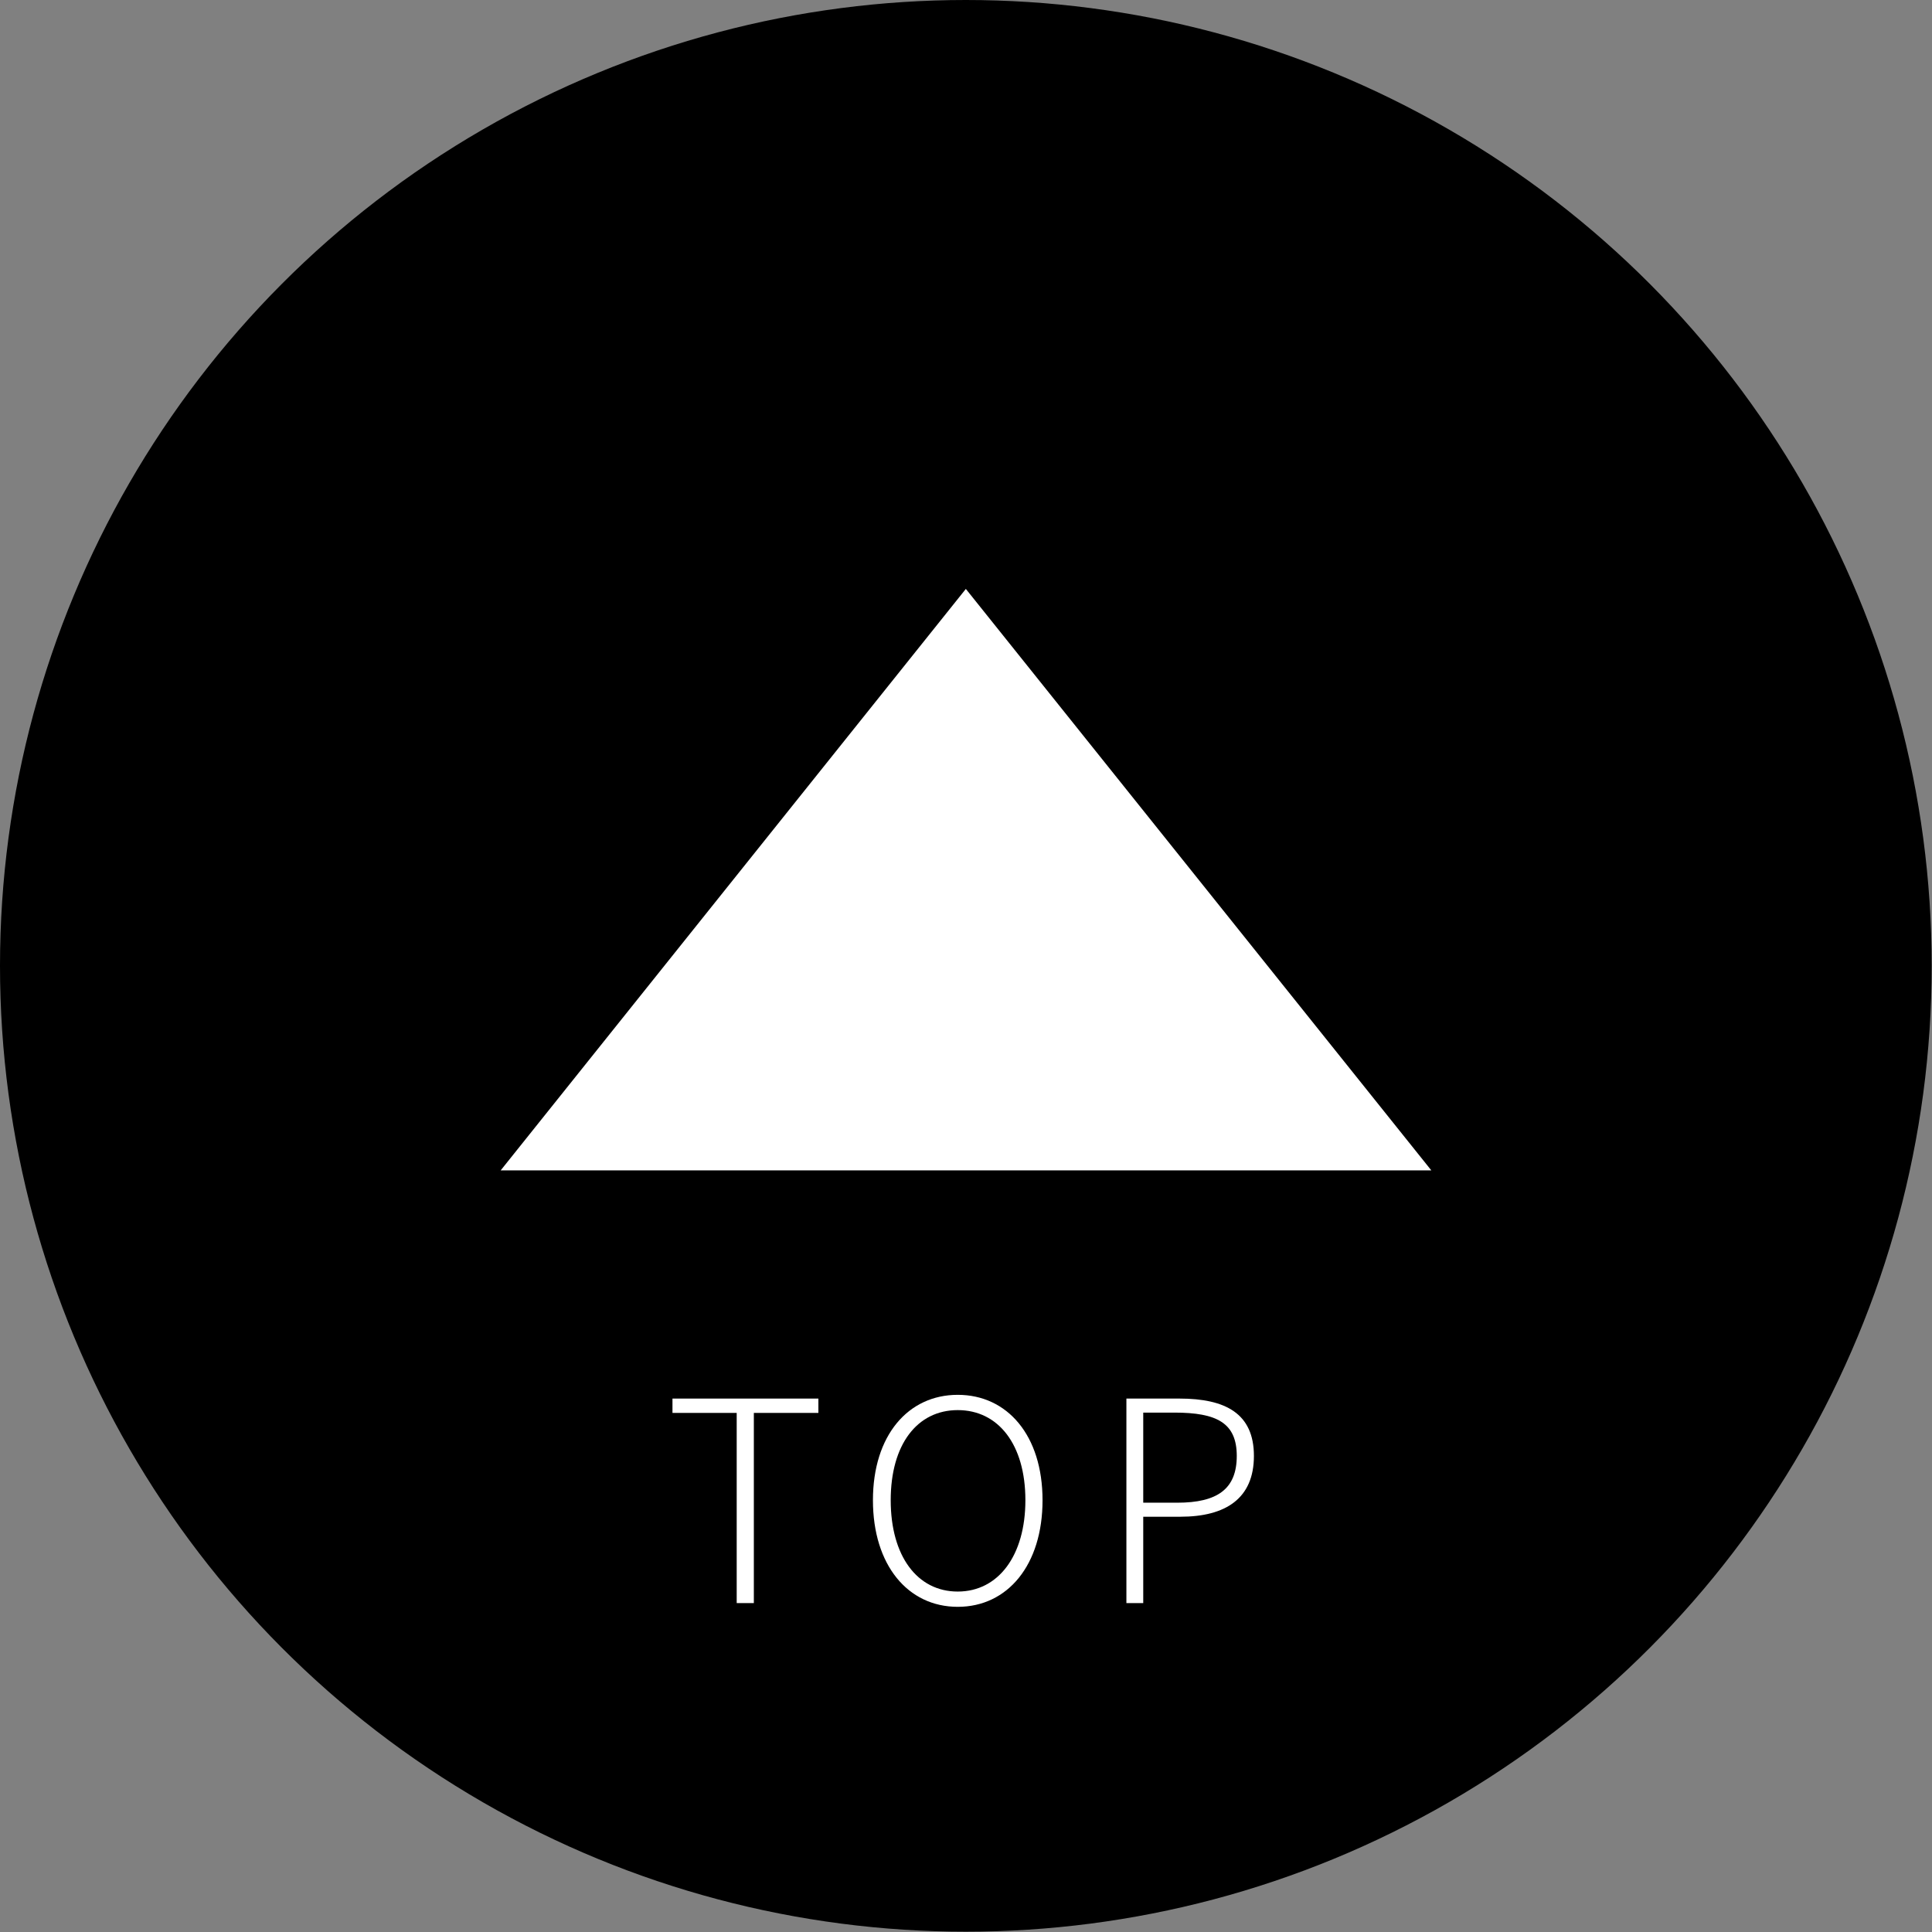
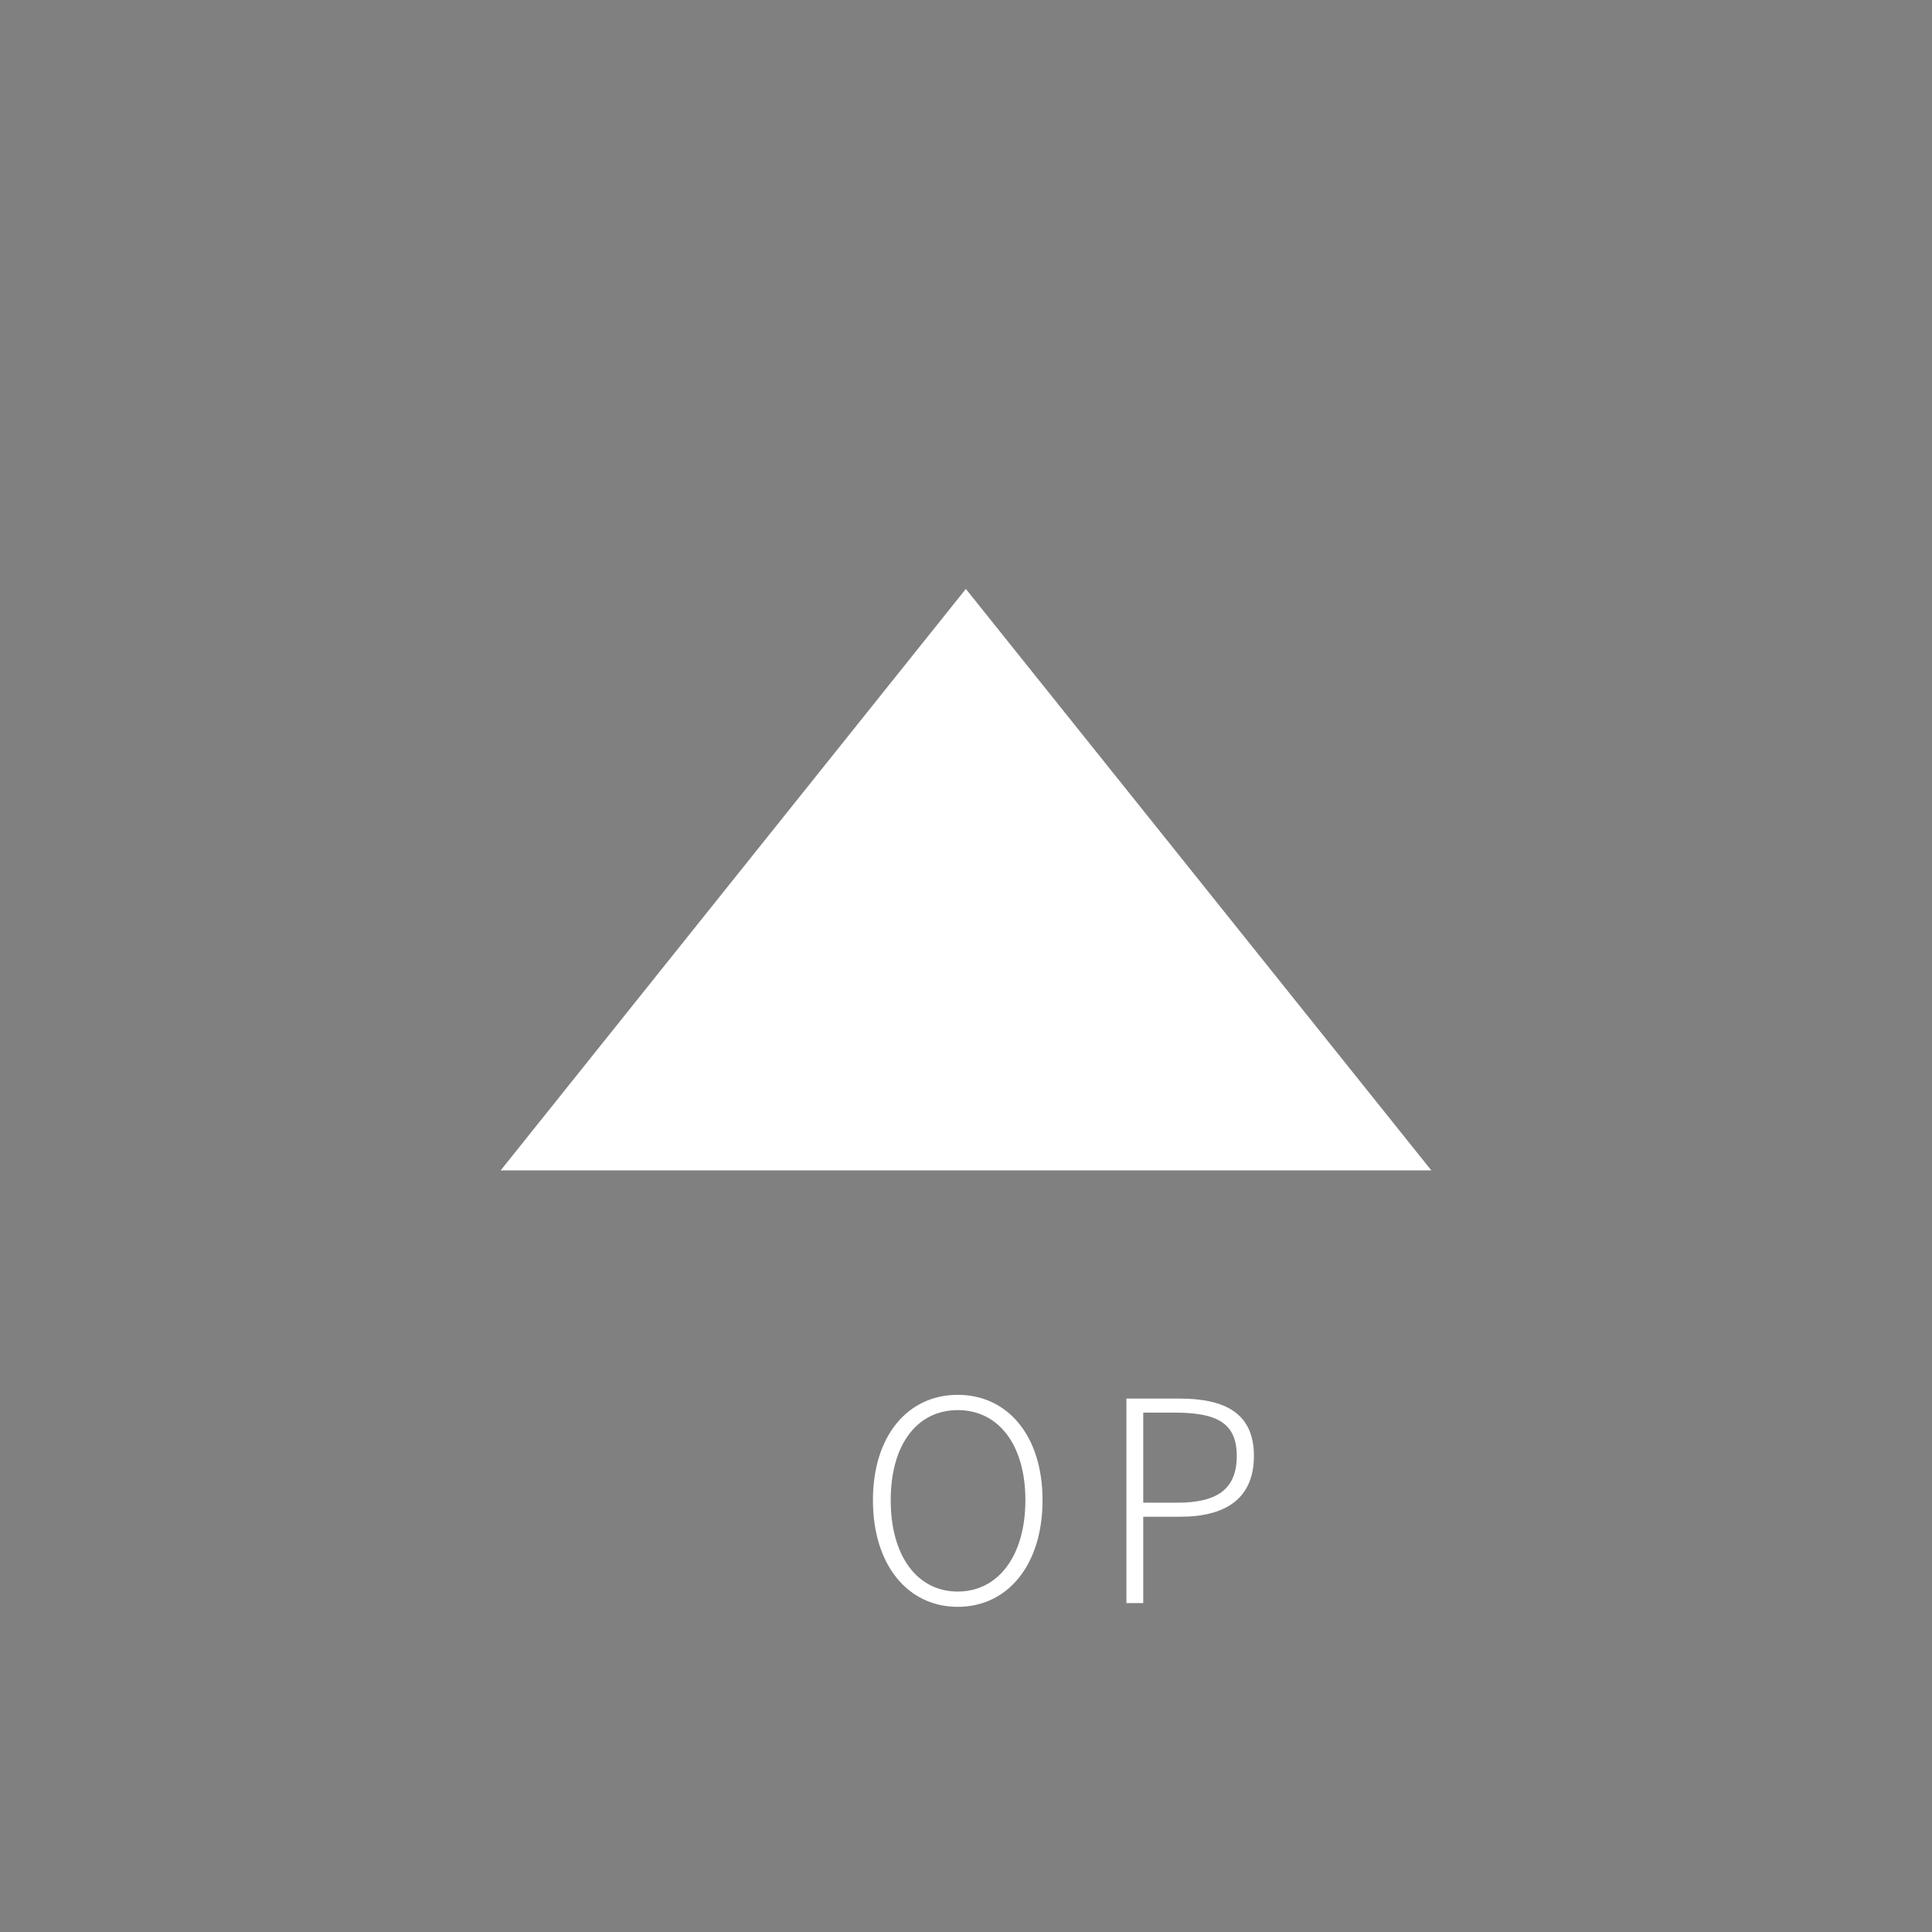
<svg xmlns="http://www.w3.org/2000/svg" width="61.97" height="61.97" viewBox="0 0 61.97 61.97">
  <rect x="0" y="0" width="61.97" height="61.97" fill="#808080" stroke="none" />
  <defs>
    <style>.cls-1{fill:#fff;}</style>
  </defs>
  <g id="レイヤー_2" data-name="レイヤー 2">
    <g id="レイヤー_3" data-name="レイヤー 3">
-       <circle cx="30.98" cy="30.98" r="30.98" />
      <polygon class="cls-1" points="16.06 37.54 30.98 18.89 45.91 37.54 16.06 37.54" />
-       <path class="cls-1" d="M23.63,45.32H21.57v-.46h4.68v.46H24.18v6.1h-.55Z" />
-       <path class="cls-1" d="M28,48.12c0-2.08,1.13-3.38,2.72-3.38s2.72,1.3,2.72,3.38-1.12,3.42-2.72,3.42S28,50.2,28,48.12Zm4.89,0c0-1.79-.87-2.89-2.17-2.89s-2.15,1.1-2.15,2.89.85,2.93,2.15,2.93S32.89,49.9,32.89,48.12Z" />
+       <path class="cls-1" d="M28,48.12c0-2.08,1.13-3.38,2.72-3.38s2.72,1.3,2.72,3.38-1.12,3.42-2.72,3.42S28,50.2,28,48.12m4.89,0c0-1.79-.87-2.89-2.17-2.89s-2.15,1.1-2.15,2.89.85,2.93,2.15,2.93S32.89,49.9,32.89,48.12Z" />
      <path class="cls-1" d="M36.13,44.86h1.7c1.48,0,2.39.48,2.39,1.84s-.9,1.95-2.36,1.95H36.67v2.77h-.54Zm1.63,3.34c1.29,0,1.91-.44,1.91-1.5s-.64-1.39-2-1.39h-1V48.2Z" />
    </g>
  </g>
</svg>